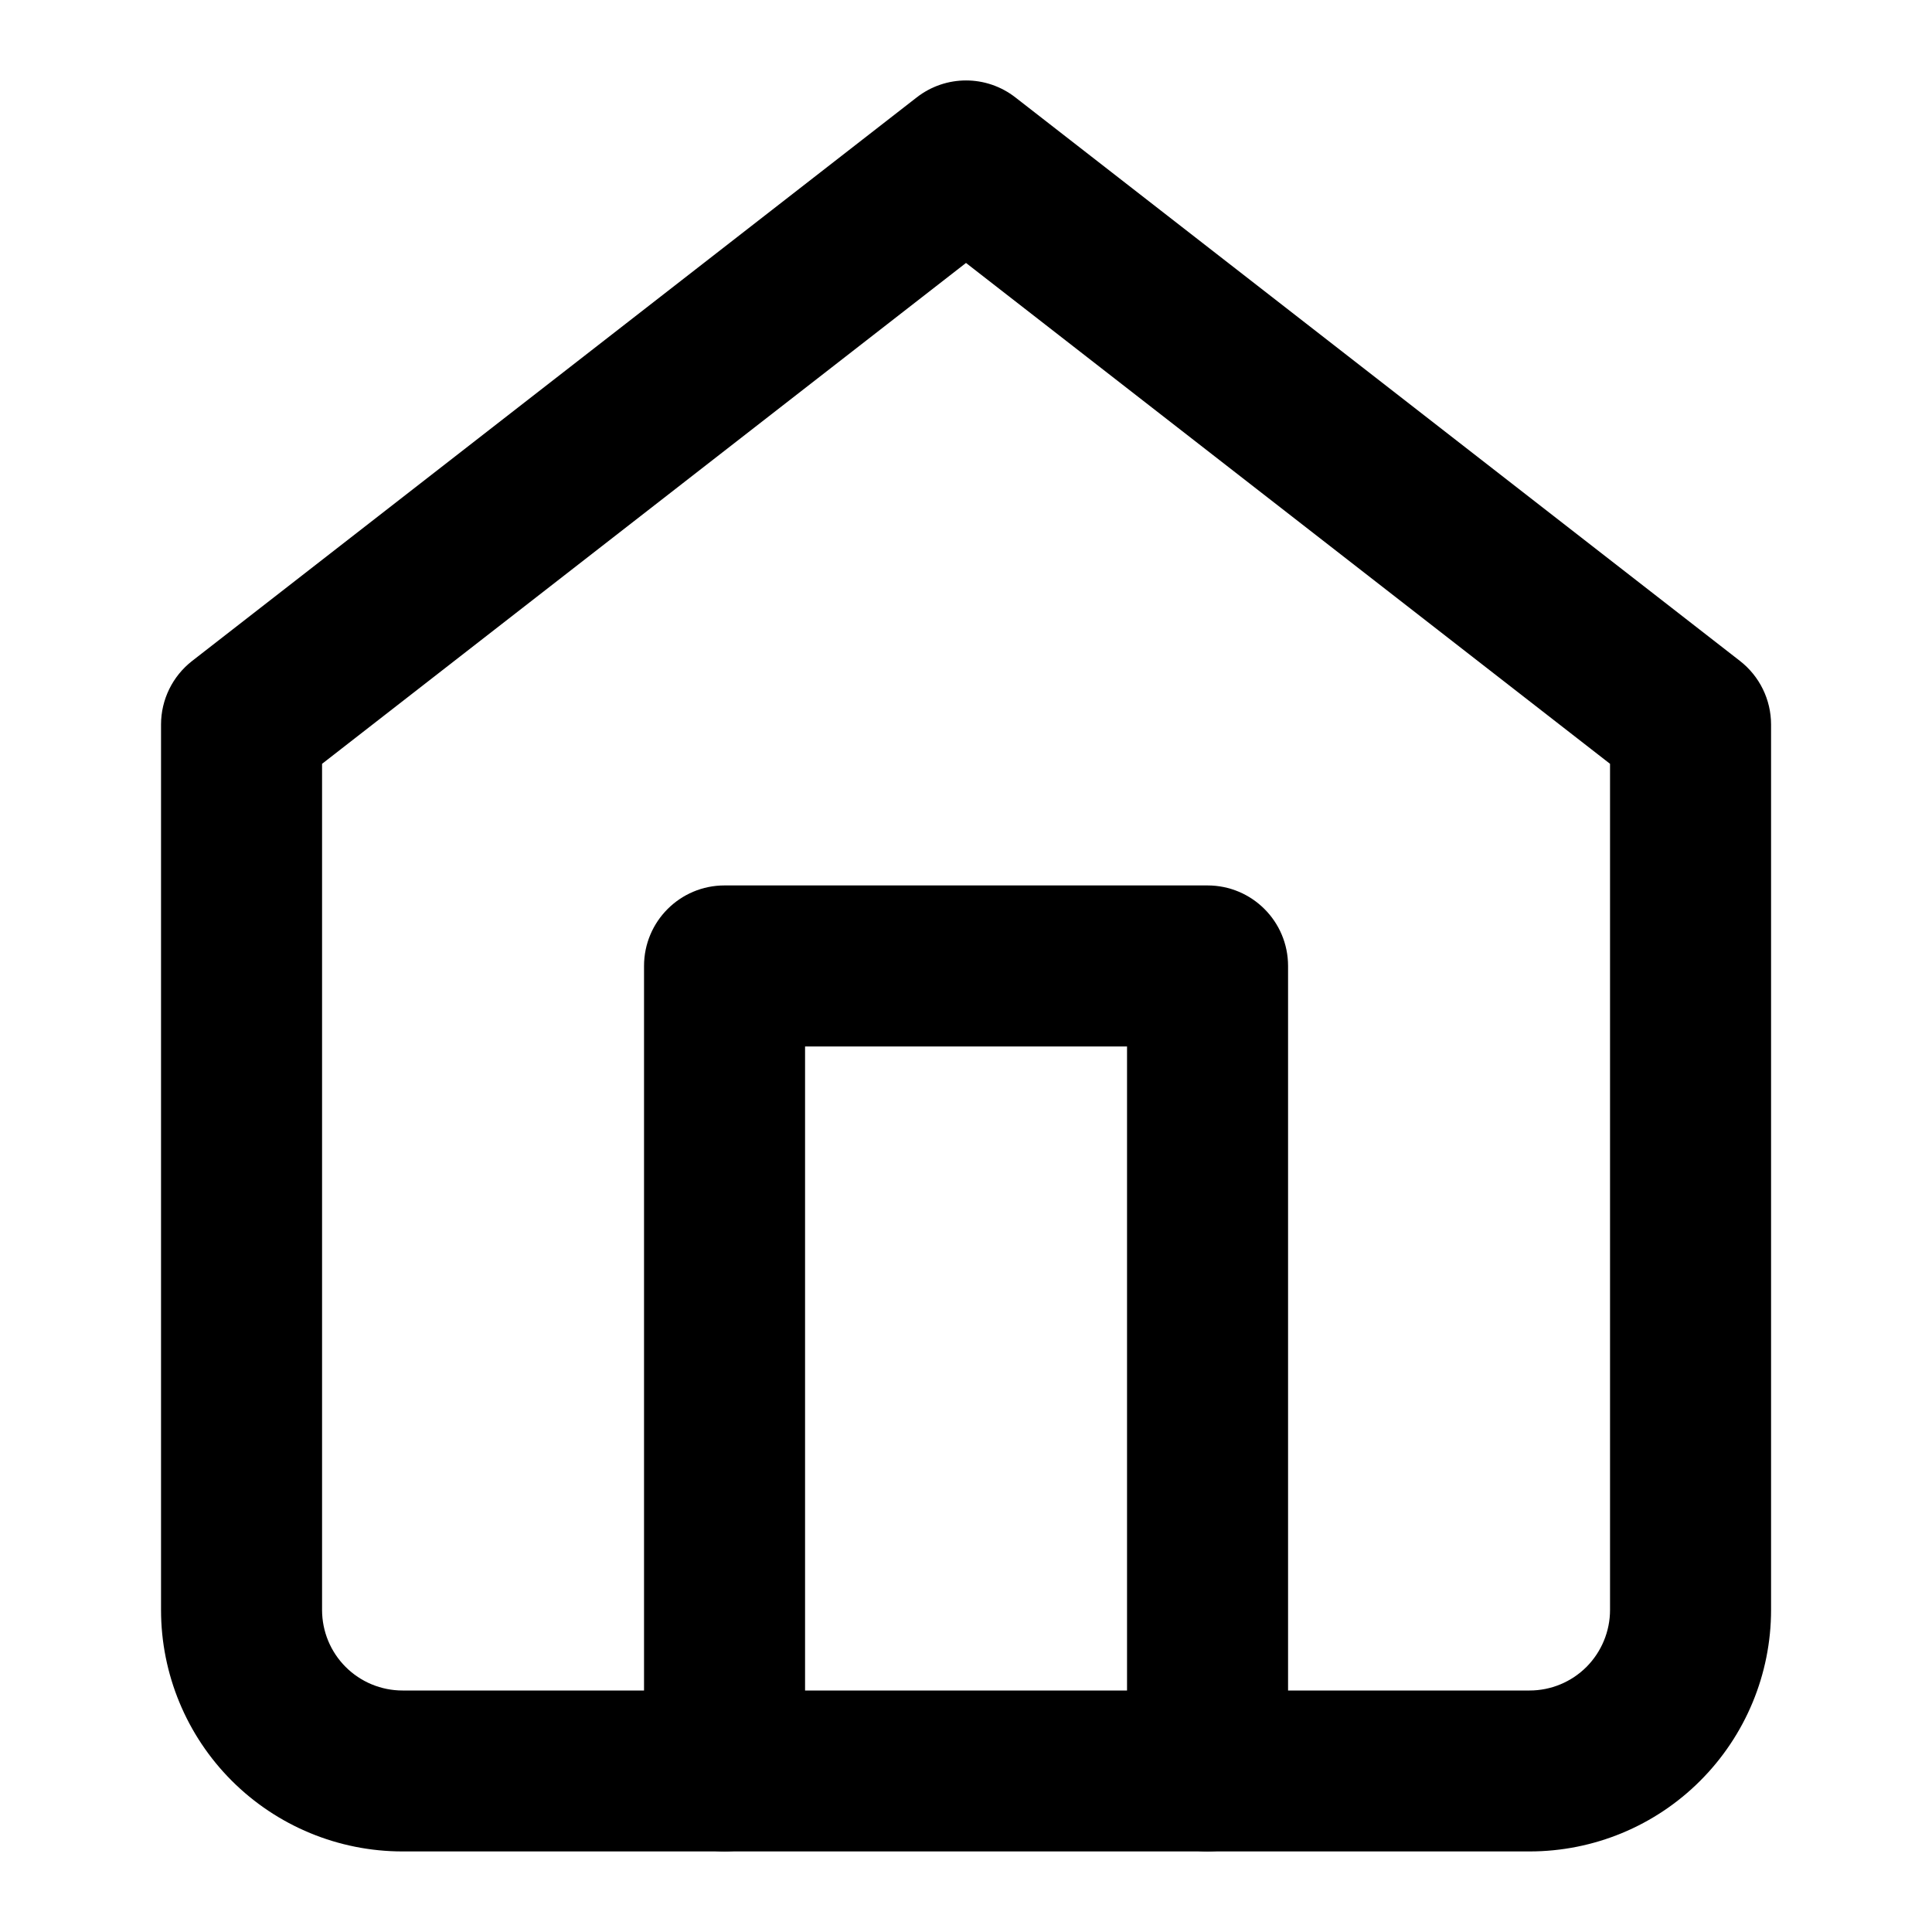
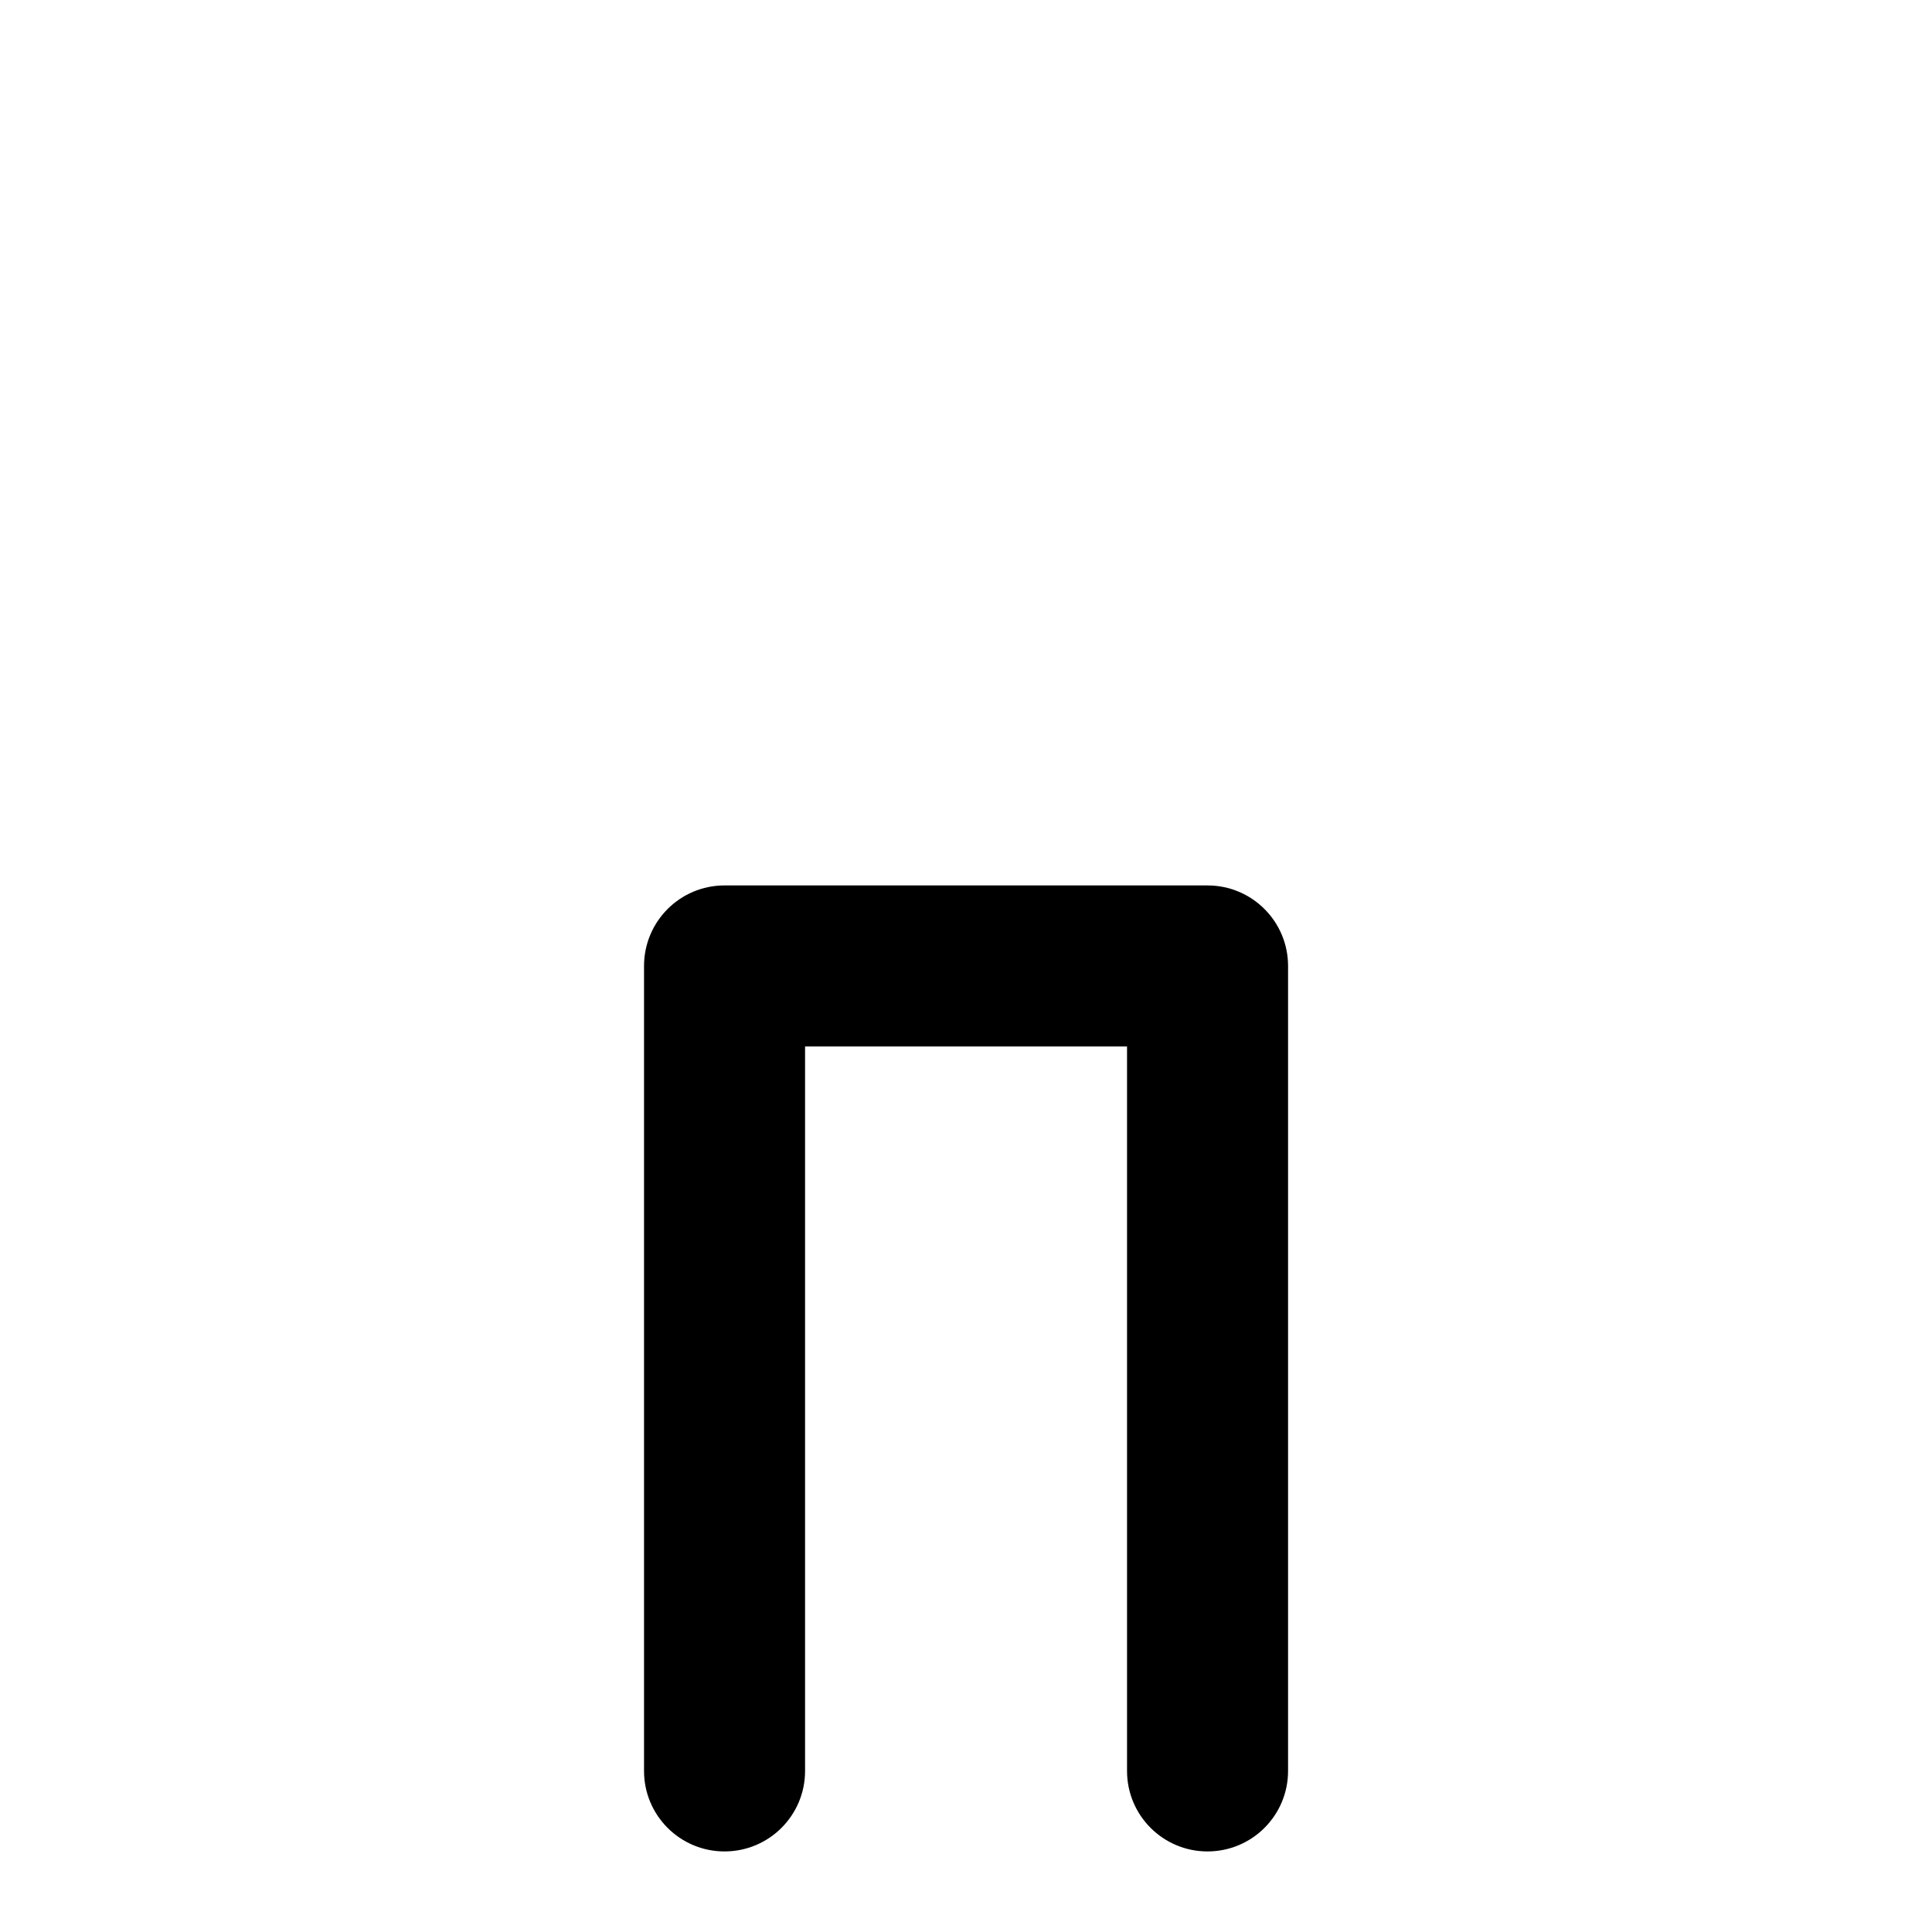
<svg xmlns="http://www.w3.org/2000/svg" width="20" height="20" viewBox="0 0 20 20" fill="none">
-   <path fill-rule="evenodd" clip-rule="evenodd" d="M9.489 1.009C9.79 0.774 10.211 0.774 10.512 1.009L18.012 6.842C18.215 7 18.334 7.243 18.334 7.5V16.666C18.334 17.329 18.07 17.965 17.601 18.434C17.133 18.903 16.497 19.166 15.834 19.166H4.167C3.504 19.166 2.868 18.903 2.399 18.434C1.93 17.965 1.667 17.329 1.667 16.666V7.5C1.667 7.243 1.786 7 1.989 6.842L9.489 1.009ZM3.334 7.907V16.666C3.334 16.887 3.421 17.099 3.578 17.256C3.734 17.412 3.946 17.5 4.167 17.5H15.834C16.055 17.5 16.267 17.412 16.423 17.256C16.579 17.099 16.667 16.887 16.667 16.666V7.907L10 2.722L3.334 7.907Z" fill="black" />
  <path fill-rule="evenodd" clip-rule="evenodd" d="M6.667 10C6.667 9.539 7.04 9.166 7.5 9.166H12.5C12.961 9.166 13.334 9.539 13.334 10V18.333C13.334 18.793 12.961 19.166 12.5 19.166C12.04 19.166 11.667 18.793 11.667 18.333V10.833H8.334V18.333C8.334 18.793 7.961 19.166 7.5 19.166C7.04 19.166 6.667 18.793 6.667 18.333V10Z" fill="black" />
</svg>